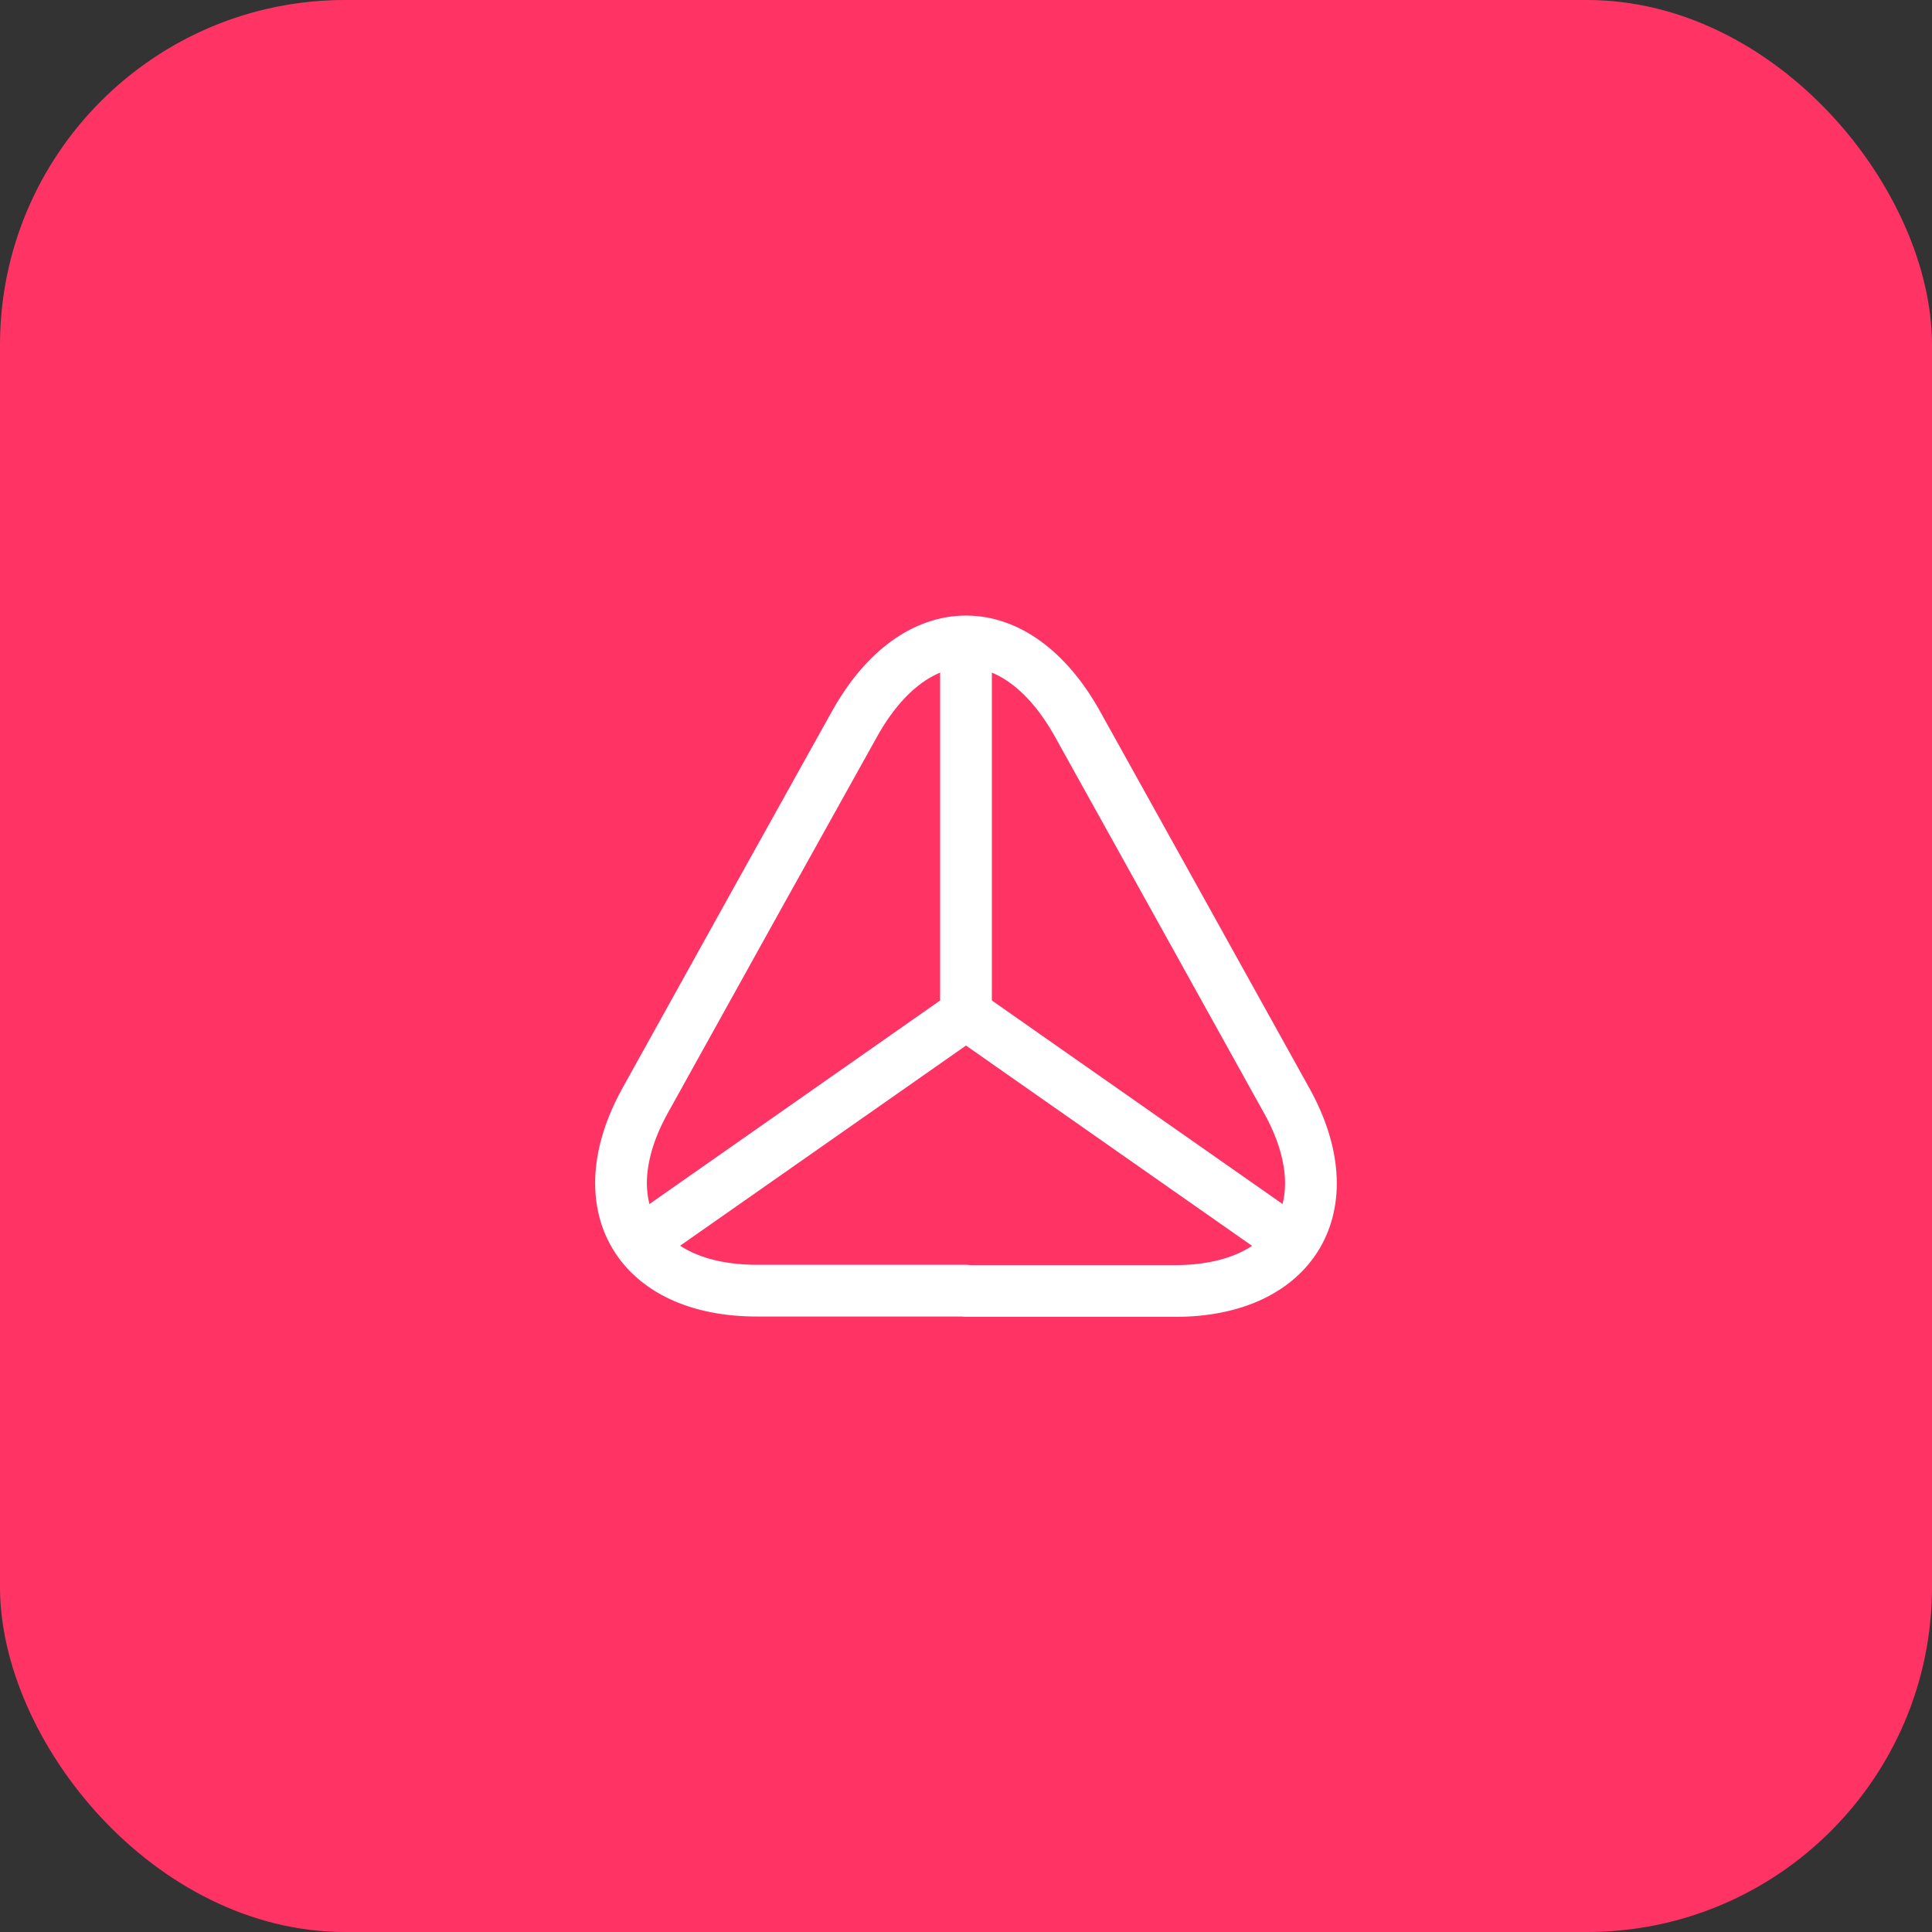
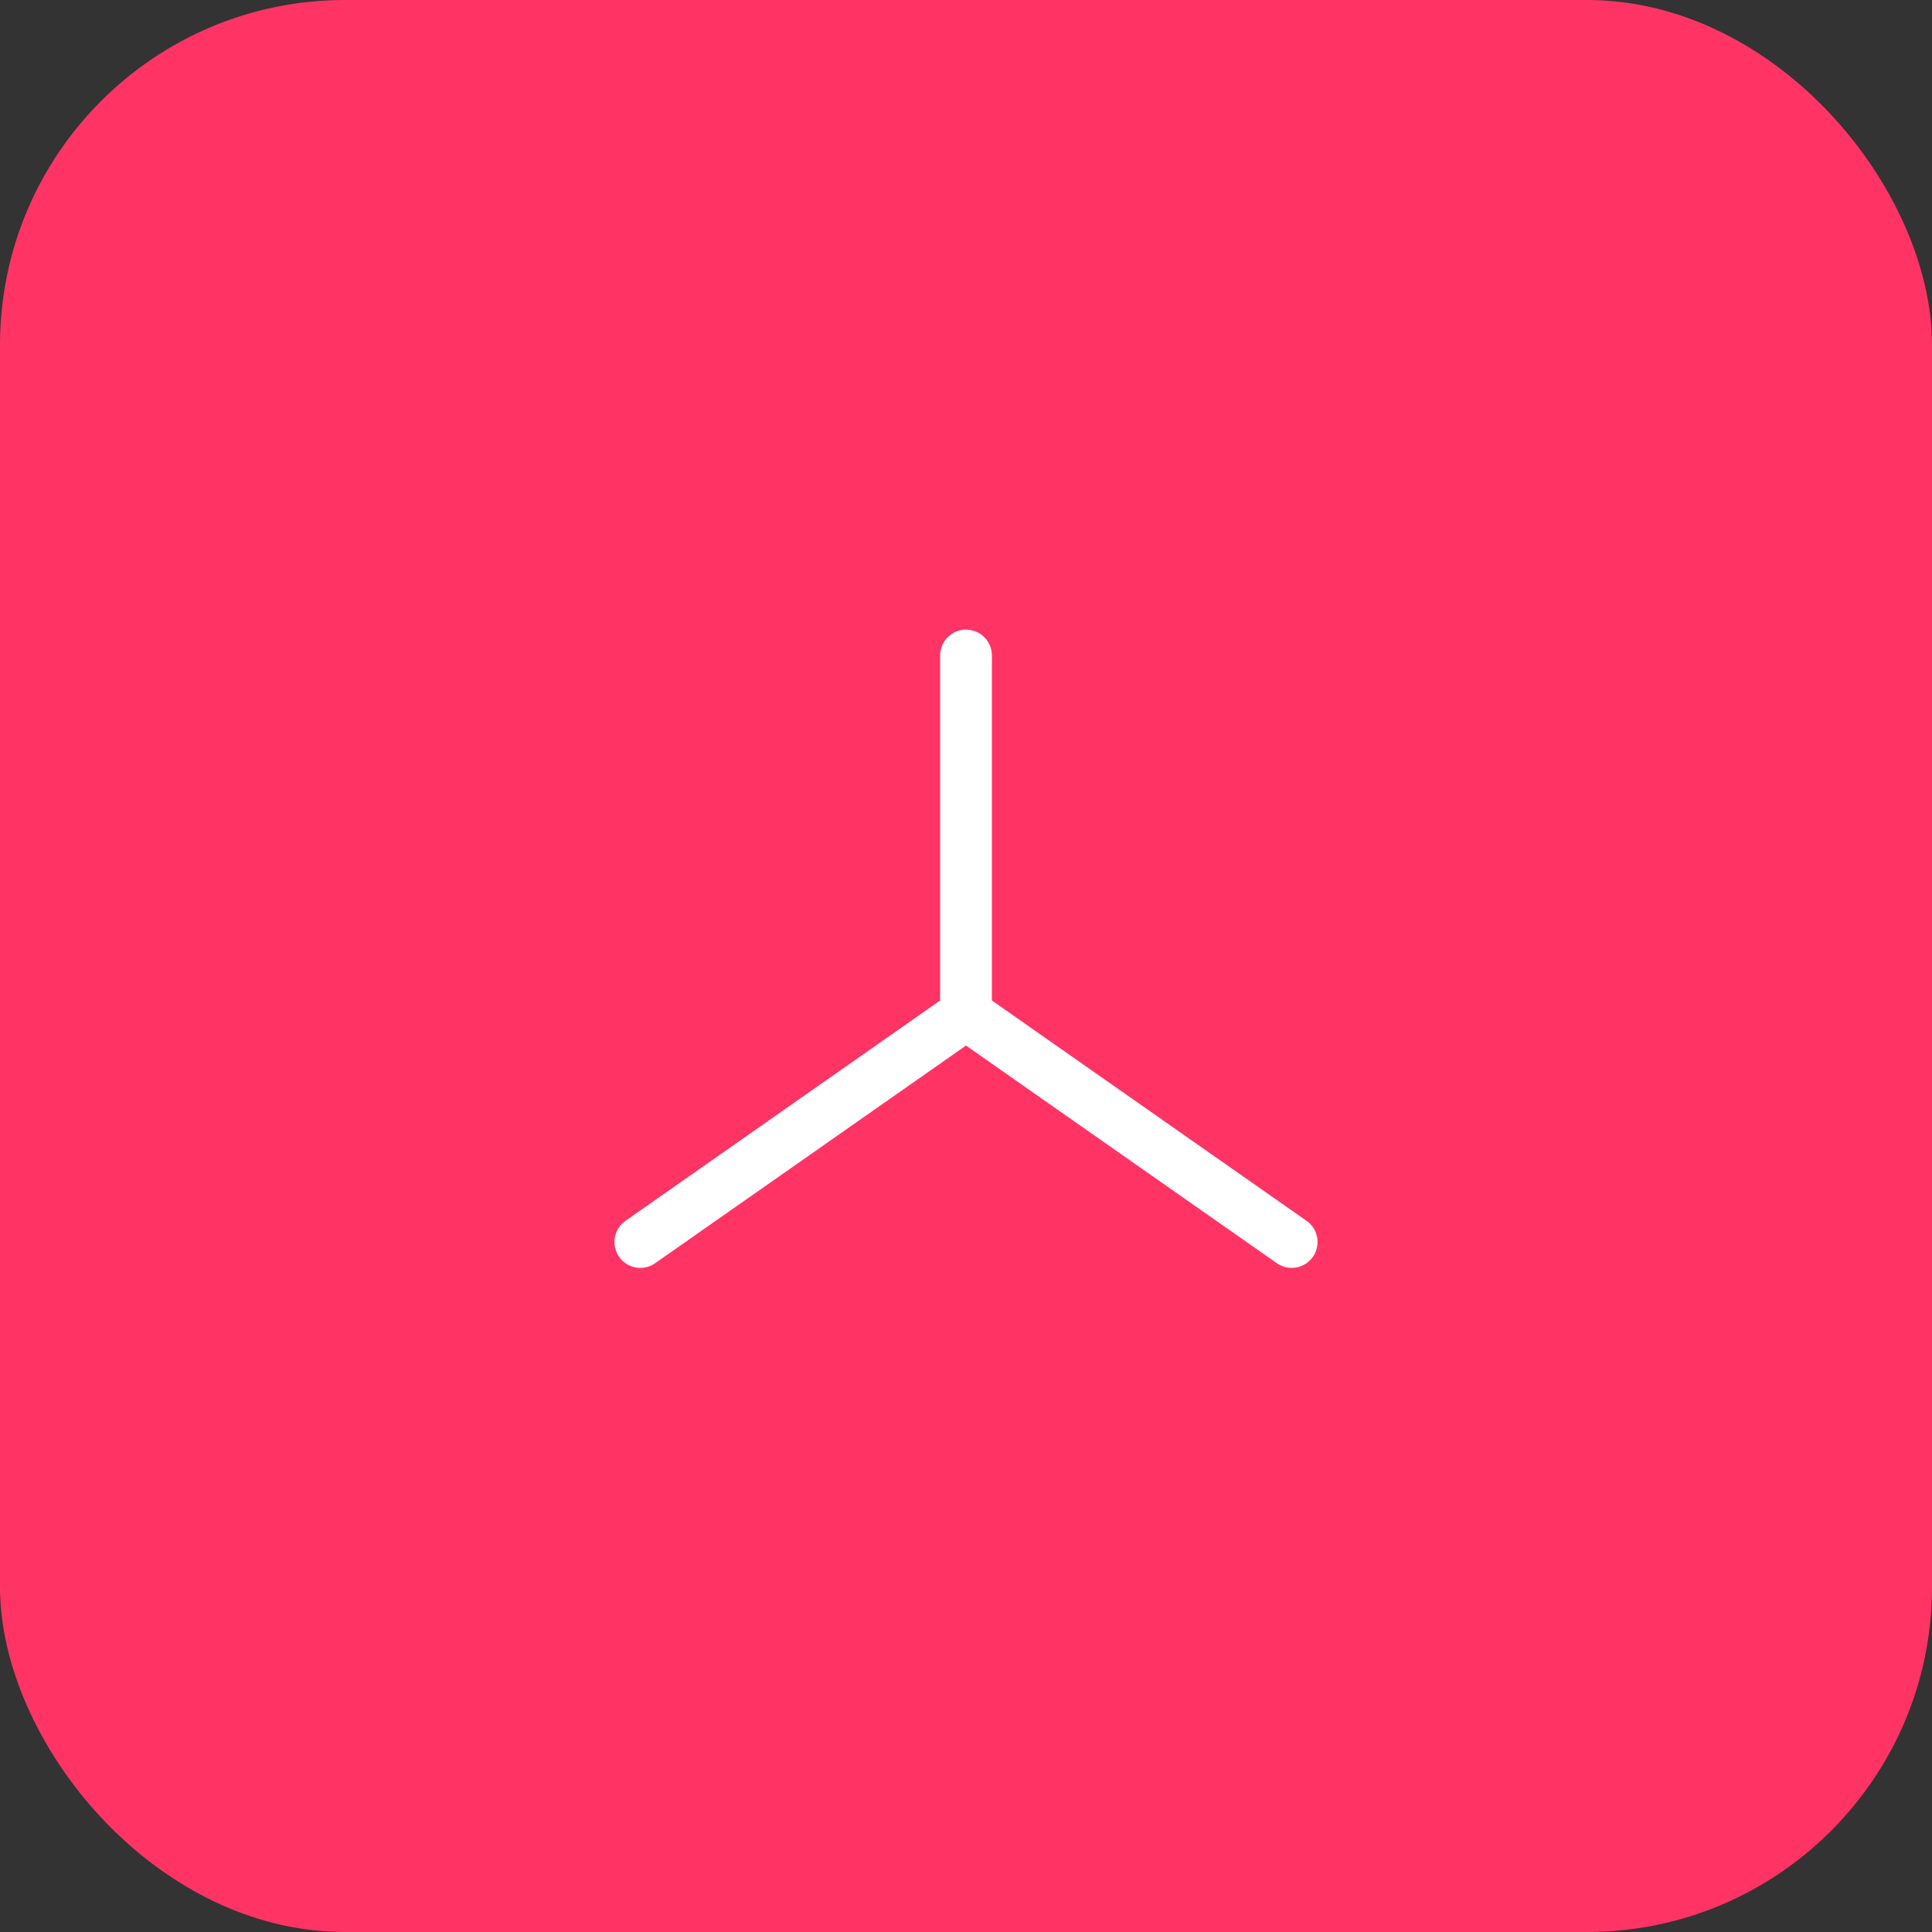
<svg xmlns="http://www.w3.org/2000/svg" width="56" height="56" viewBox="0 0 56 56" fill="none">
  <rect x="0" y="0" width="56" height="56" fill="#333333" stroke="none" />
  <rect width="56" height="56" rx="10" fill="#FF3465" />
-   <path d="M28 37.41H21.94C18.47 37.41 17.02 34.93 18.7 31.9L21.82 26.28L24.76 21C26.54 17.79 29.46 17.79 31.24 21L34.18 26.29L37.3 31.91C38.98 34.94 37.52 37.42 34.06 37.42H28V37.41Z" stroke="white" stroke-width="1.5" stroke-linecap="round" stroke-linejoin="round" />
  <path d="M37.44 36L28 29.39L18.56 36" stroke="white" stroke-width="1.5" stroke-linecap="round" stroke-linejoin="round" />
  <path d="M28 19V29.39" stroke="white" stroke-width="1.5" stroke-linecap="round" stroke-linejoin="round" />
</svg>